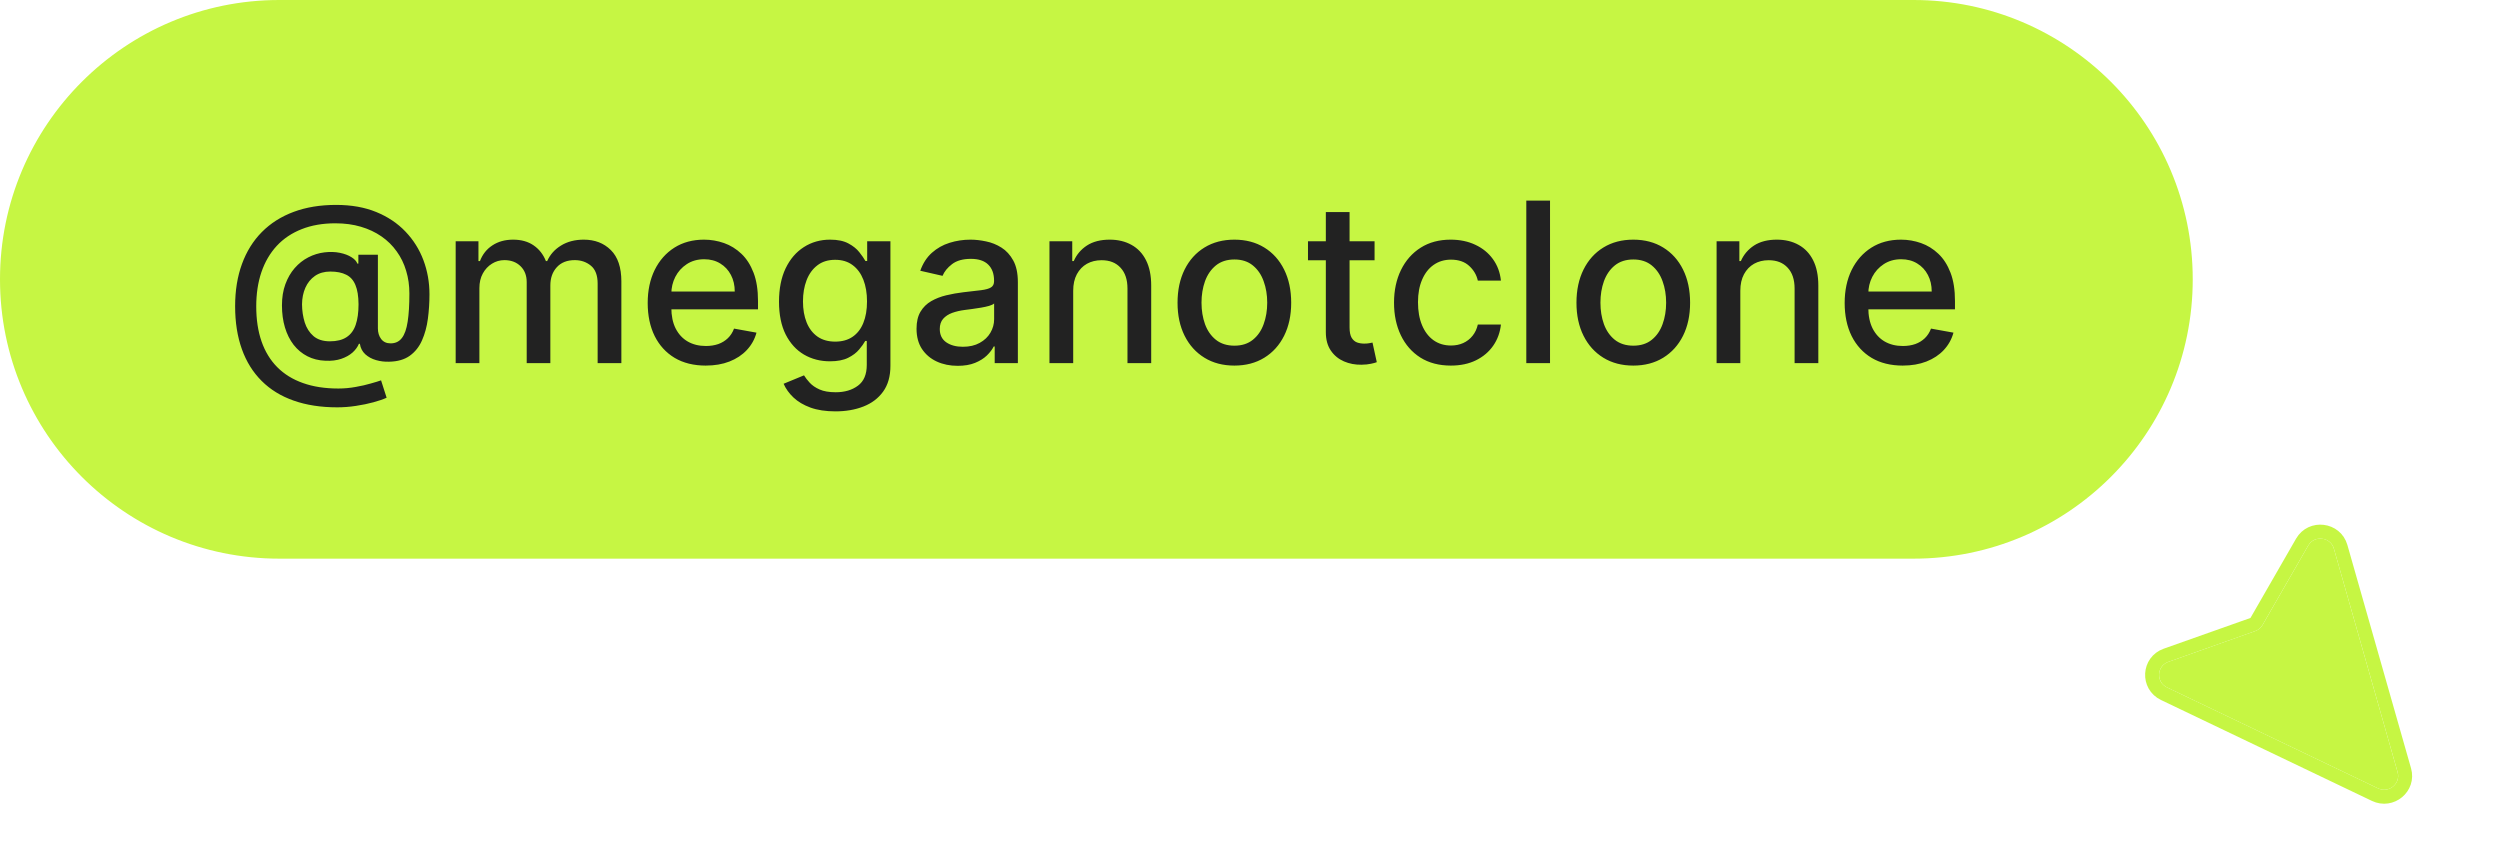
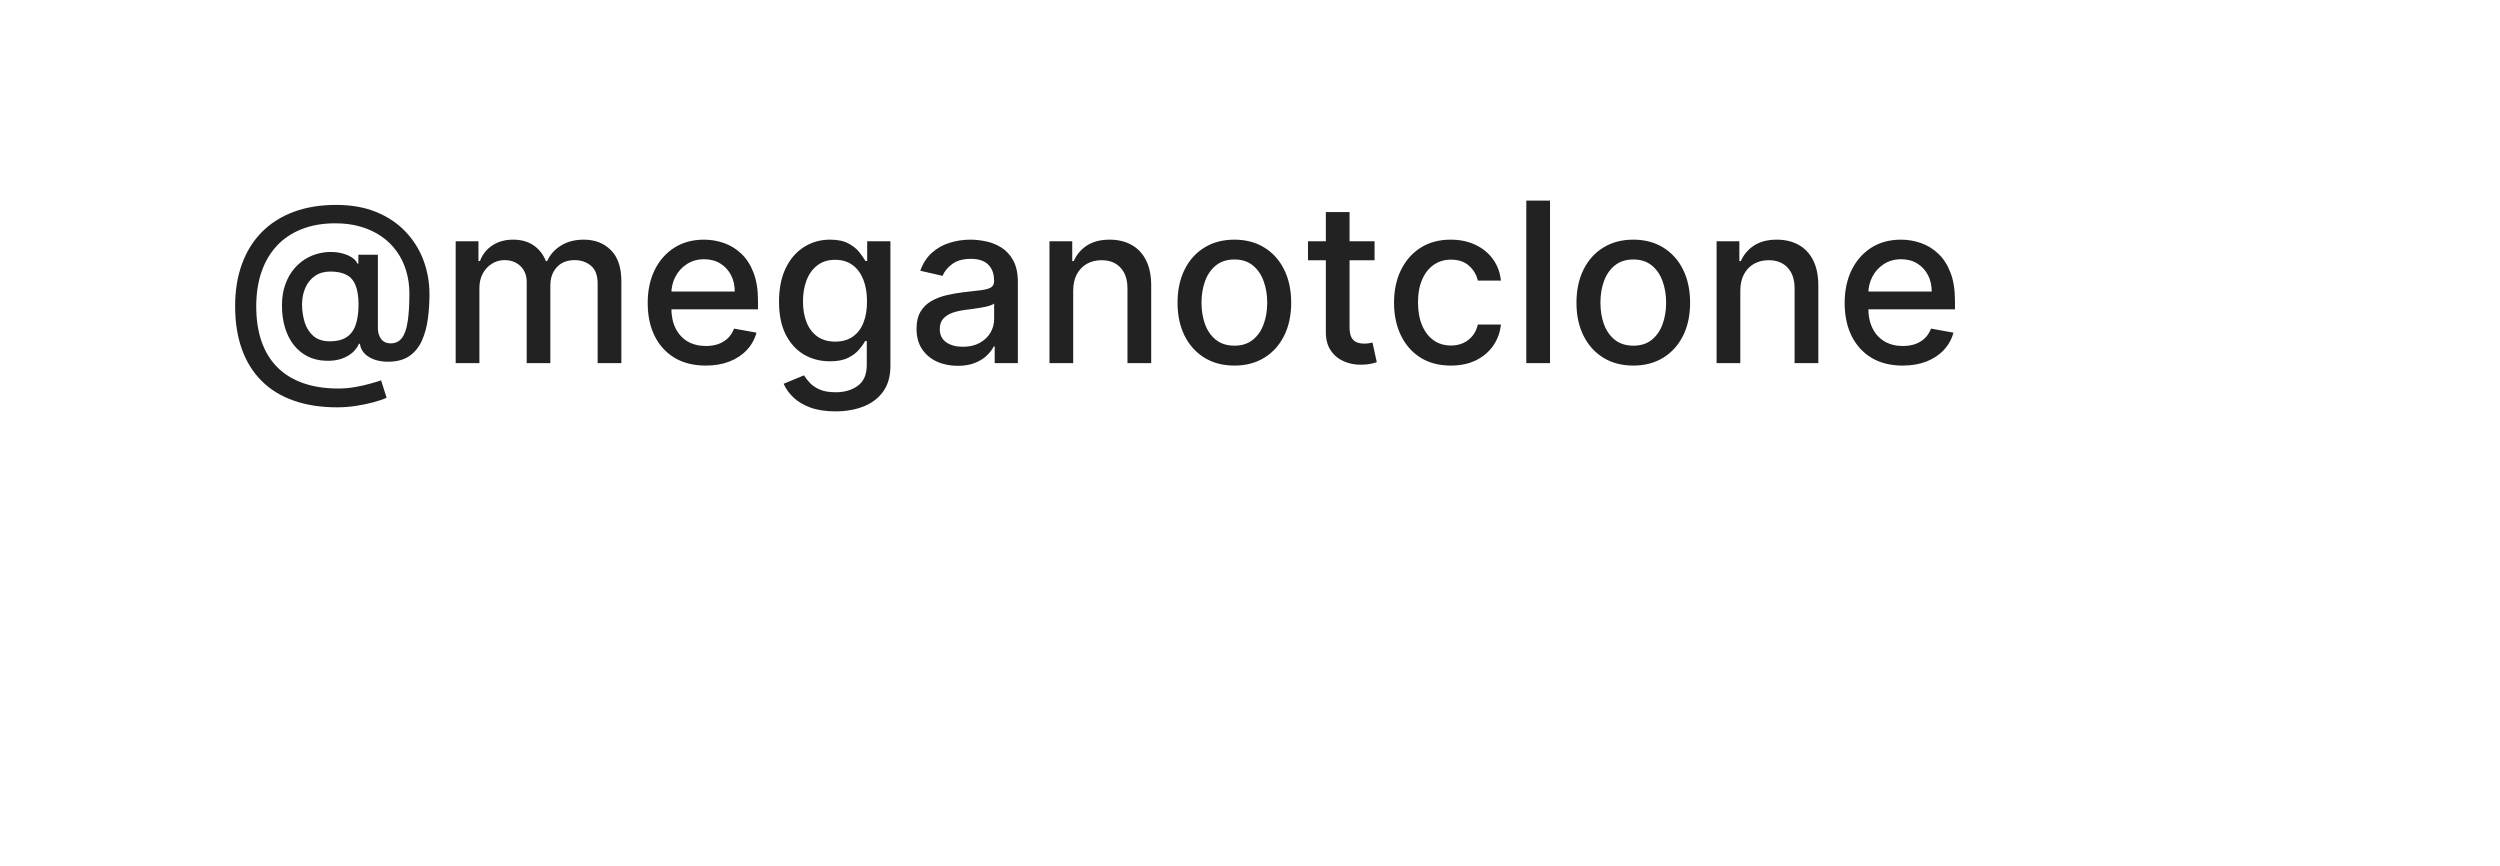
<svg xmlns="http://www.w3.org/2000/svg" width="179" height="62" viewBox="0 0 179 62" fill="none">
  <g filter="url(#filter0_d_66_977)">
-     <path d="M167.108 38.289L171.666 54.28C171.902 55.106 171.044 55.819 170.264 55.446L155.161 48.221C154.358 47.837 154.419 46.684 155.257 46.387L161.469 44.186C161.694 44.106 161.884 43.949 162.002 43.743L165.268 38.064C165.709 37.297 166.865 37.438 167.108 38.289Z" fill="#C6F643" />
-     <path d="M172.15 54.145L167.591 38.154C167.227 36.879 165.493 36.667 164.832 37.817L161.566 43.496C161.506 43.599 161.412 43.677 161.299 43.717L155.088 45.918C153.83 46.364 153.739 48.093 154.944 48.669L170.046 55.894C171.216 56.454 172.503 55.384 172.15 54.145Z" stroke="#C6F643" />
-   </g>
-   <path d="M137 39H20C9.507 39 1 30.493 1 20C1 9.507 9.507 1 20 1H137C147.493 1 156 9.507 156 20C156 30.493 147.493 39 137 39Z" fill="#C6F643" />
-   <path d="M137 39H20C9.507 39 1 30.493 1 20C1 9.507 9.507 1 20 1H137C147.493 1 156 9.507 156 20C156 30.493 147.493 39 137 39Z" stroke="#C6F643" stroke-width="2" />
+     </g>
  <path d="M24.148 29.165C22.974 29.165 21.932 29.004 21.023 28.682C20.117 28.364 19.354 27.894 18.733 27.273C18.112 26.655 17.64 25.898 17.318 25C16.996 24.102 16.835 23.078 16.835 21.926C16.835 20.805 16.998 19.797 17.324 18.903C17.65 18.009 18.123 17.248 18.744 16.619C19.369 15.987 20.129 15.504 21.023 15.171C21.917 14.837 22.932 14.671 24.068 14.671C25.155 14.671 26.114 14.841 26.943 15.182C27.773 15.523 28.47 15.991 29.034 16.585C29.602 17.18 30.03 17.862 30.318 18.631C30.606 19.4 30.75 20.212 30.75 21.068C30.75 21.667 30.712 22.252 30.636 22.824C30.561 23.392 30.421 23.907 30.216 24.369C30.015 24.828 29.724 25.195 29.341 25.472C28.962 25.744 28.47 25.886 27.864 25.898C27.542 25.909 27.229 25.871 26.926 25.784C26.623 25.697 26.366 25.557 26.153 25.364C25.941 25.167 25.812 24.917 25.767 24.614H25.699C25.608 24.837 25.456 25.046 25.244 25.239C25.032 25.428 24.761 25.579 24.432 25.693C24.106 25.803 23.727 25.849 23.296 25.829C22.818 25.811 22.388 25.703 22.006 25.506C21.623 25.309 21.296 25.036 21.023 24.688C20.754 24.339 20.547 23.926 20.403 23.449C20.259 22.972 20.188 22.441 20.188 21.858C20.188 21.297 20.269 20.796 20.432 20.352C20.595 19.905 20.816 19.521 21.097 19.199C21.381 18.873 21.706 18.616 22.074 18.426C22.441 18.237 22.829 18.117 23.239 18.068C23.636 18.023 24.002 18.034 24.335 18.102C24.669 18.171 24.945 18.275 25.165 18.415C25.388 18.555 25.528 18.708 25.585 18.875H25.659V18.239H27.057V23.511C27.057 23.811 27.134 24.064 27.29 24.273C27.449 24.481 27.674 24.585 27.966 24.585C28.311 24.585 28.579 24.458 28.773 24.204C28.97 23.951 29.108 23.561 29.188 23.034C29.271 22.508 29.312 21.833 29.312 21.011C29.312 20.436 29.235 19.894 29.079 19.386C28.928 18.875 28.703 18.413 28.403 18C28.108 17.583 27.744 17.225 27.312 16.926C26.881 16.627 26.388 16.396 25.835 16.233C25.286 16.07 24.678 15.989 24.011 15.989C23.106 15.989 22.301 16.129 21.597 16.409C20.892 16.686 20.297 17.085 19.812 17.608C19.331 18.131 18.966 18.758 18.716 19.489C18.47 20.216 18.347 21.032 18.347 21.938C18.347 22.881 18.474 23.718 18.727 24.449C18.981 25.176 19.356 25.79 19.852 26.29C20.349 26.79 20.962 27.169 21.693 27.426C22.424 27.688 23.267 27.818 24.222 27.818C24.646 27.818 25.062 27.78 25.472 27.704C25.881 27.633 26.244 27.549 26.562 27.454C26.884 27.364 27.125 27.29 27.284 27.233L27.682 28.477C27.447 28.587 27.134 28.695 26.744 28.801C26.358 28.907 25.938 28.994 25.483 29.062C25.032 29.131 24.587 29.165 24.148 29.165ZM23.625 24.438C24.117 24.438 24.513 24.339 24.812 24.142C25.116 23.945 25.333 23.651 25.466 23.261C25.602 22.867 25.671 22.375 25.671 21.784C25.667 21.208 25.593 20.75 25.449 20.409C25.309 20.064 25.089 19.818 24.79 19.671C24.494 19.519 24.114 19.443 23.648 19.443C23.22 19.443 22.854 19.547 22.551 19.756C22.252 19.964 22.023 20.246 21.864 20.602C21.708 20.958 21.629 21.354 21.625 21.79C21.629 22.248 21.693 22.68 21.818 23.085C21.947 23.487 22.155 23.812 22.443 24.062C22.735 24.312 23.129 24.438 23.625 24.438ZM32.626 26V17.273H34.257V18.693H34.365C34.547 18.212 34.844 17.837 35.257 17.568C35.67 17.296 36.164 17.159 36.74 17.159C37.323 17.159 37.812 17.296 38.206 17.568C38.604 17.841 38.897 18.216 39.087 18.693H39.178C39.386 18.227 39.717 17.856 40.172 17.579C40.626 17.299 41.168 17.159 41.797 17.159C42.589 17.159 43.234 17.407 43.734 17.903C44.238 18.4 44.49 19.148 44.49 20.148V26H42.791V20.307C42.791 19.716 42.63 19.288 42.308 19.023C41.986 18.758 41.602 18.625 41.155 18.625C40.602 18.625 40.172 18.796 39.865 19.136C39.558 19.474 39.405 19.907 39.405 20.438V26H37.712V20.199C37.712 19.725 37.564 19.345 37.269 19.057C36.973 18.769 36.589 18.625 36.115 18.625C35.793 18.625 35.496 18.71 35.223 18.881C34.954 19.047 34.736 19.28 34.57 19.579C34.407 19.879 34.325 20.225 34.325 20.619V26H32.626ZM50.528 26.176C49.669 26.176 48.928 25.992 48.307 25.625C47.689 25.254 47.212 24.733 46.875 24.062C46.542 23.388 46.375 22.599 46.375 21.693C46.375 20.799 46.542 20.011 46.875 19.329C47.212 18.648 47.682 18.116 48.284 17.733C48.89 17.35 49.599 17.159 50.409 17.159C50.901 17.159 51.379 17.241 51.841 17.403C52.303 17.566 52.718 17.822 53.085 18.171C53.453 18.519 53.742 18.972 53.955 19.528C54.167 20.081 54.273 20.754 54.273 21.546V22.148H47.335V20.875H52.608C52.608 20.428 52.517 20.032 52.335 19.688C52.153 19.339 51.898 19.064 51.568 18.864C51.242 18.663 50.86 18.562 50.42 18.562C49.943 18.562 49.526 18.68 49.17 18.915C48.818 19.146 48.545 19.449 48.352 19.824C48.163 20.195 48.068 20.599 48.068 21.034V22.028C48.068 22.612 48.17 23.108 48.375 23.517C48.583 23.926 48.873 24.239 49.244 24.454C49.615 24.667 50.049 24.773 50.545 24.773C50.867 24.773 51.161 24.727 51.426 24.636C51.691 24.542 51.92 24.401 52.114 24.216C52.307 24.03 52.455 23.801 52.557 23.528L54.165 23.818C54.036 24.292 53.805 24.706 53.472 25.062C53.142 25.415 52.727 25.689 52.227 25.886C51.731 26.079 51.165 26.176 50.528 26.176ZM59.817 29.454C59.124 29.454 58.527 29.364 58.027 29.182C57.531 29 57.126 28.759 56.811 28.46C56.497 28.161 56.262 27.833 56.106 27.477L57.567 26.875C57.669 27.042 57.805 27.218 57.976 27.403C58.15 27.593 58.385 27.754 58.68 27.886C58.98 28.019 59.364 28.085 59.834 28.085C60.478 28.085 61.01 27.928 61.43 27.614C61.851 27.303 62.061 26.807 62.061 26.125V24.409H61.953C61.851 24.595 61.703 24.801 61.51 25.028C61.321 25.256 61.059 25.453 60.726 25.619C60.392 25.786 59.959 25.869 59.425 25.869C58.735 25.869 58.114 25.708 57.561 25.386C57.012 25.061 56.576 24.581 56.254 23.949C55.936 23.312 55.777 22.53 55.777 21.602C55.777 20.674 55.934 19.879 56.249 19.216C56.567 18.553 57.002 18.046 57.555 17.693C58.108 17.337 58.735 17.159 59.436 17.159C59.978 17.159 60.415 17.25 60.749 17.432C61.082 17.61 61.341 17.818 61.527 18.057C61.716 18.296 61.862 18.506 61.965 18.688H62.09V17.273H63.754V26.193C63.754 26.943 63.58 27.559 63.231 28.04C62.883 28.521 62.411 28.877 61.817 29.108C61.226 29.339 60.559 29.454 59.817 29.454ZM59.8 24.46C60.288 24.46 60.701 24.347 61.038 24.119C61.379 23.888 61.637 23.559 61.811 23.131C61.989 22.699 62.078 22.182 62.078 21.579C62.078 20.992 61.991 20.475 61.817 20.028C61.642 19.581 61.387 19.233 61.05 18.983C60.713 18.729 60.296 18.602 59.8 18.602C59.288 18.602 58.862 18.735 58.521 19C58.18 19.261 57.923 19.617 57.749 20.068C57.578 20.519 57.493 21.023 57.493 21.579C57.493 22.151 57.58 22.653 57.754 23.085C57.928 23.517 58.186 23.854 58.527 24.097C58.872 24.339 59.296 24.46 59.8 24.46ZM68.572 26.193C68.019 26.193 67.519 26.091 67.072 25.886C66.626 25.678 66.271 25.377 66.01 24.983C65.752 24.589 65.624 24.106 65.624 23.534C65.624 23.042 65.718 22.636 65.908 22.318C66.097 22 66.353 21.748 66.675 21.562C66.997 21.377 67.356 21.237 67.754 21.142C68.152 21.047 68.557 20.975 68.97 20.926C69.493 20.866 69.917 20.816 70.243 20.778C70.569 20.737 70.805 20.671 70.953 20.579C71.101 20.489 71.175 20.341 71.175 20.136V20.097C71.175 19.6 71.035 19.216 70.754 18.943C70.478 18.671 70.065 18.534 69.516 18.534C68.944 18.534 68.493 18.661 68.163 18.915C67.838 19.165 67.612 19.443 67.487 19.75L65.891 19.386C66.08 18.856 66.356 18.428 66.72 18.102C67.088 17.773 67.51 17.534 67.987 17.386C68.465 17.235 68.966 17.159 69.493 17.159C69.841 17.159 70.211 17.201 70.601 17.284C70.995 17.364 71.362 17.511 71.703 17.727C72.048 17.943 72.33 18.252 72.55 18.653C72.769 19.051 72.879 19.568 72.879 20.204V26H71.22V24.807H71.152C71.042 25.026 70.877 25.242 70.658 25.454C70.438 25.667 70.156 25.843 69.811 25.983C69.466 26.123 69.053 26.193 68.572 26.193ZM68.942 24.829C69.412 24.829 69.813 24.737 70.146 24.551C70.483 24.366 70.739 24.123 70.913 23.824C71.091 23.521 71.18 23.197 71.18 22.852V21.727C71.12 21.788 71.002 21.845 70.828 21.898C70.658 21.947 70.463 21.991 70.243 22.028C70.023 22.062 69.809 22.095 69.601 22.125C69.392 22.151 69.218 22.174 69.078 22.193C68.749 22.235 68.447 22.305 68.175 22.403C67.906 22.502 67.69 22.644 67.527 22.829C67.368 23.011 67.288 23.254 67.288 23.557C67.288 23.977 67.444 24.296 67.754 24.511C68.065 24.724 68.461 24.829 68.942 24.829ZM76.841 20.818V26H75.142V17.273H76.773V18.693H76.881C77.081 18.231 77.396 17.86 77.824 17.579C78.256 17.299 78.799 17.159 79.454 17.159C80.049 17.159 80.57 17.284 81.017 17.534C81.464 17.78 81.811 18.148 82.057 18.636C82.303 19.125 82.426 19.729 82.426 20.449V26H80.727V20.653C80.727 20.021 80.562 19.526 80.233 19.171C79.903 18.811 79.451 18.631 78.875 18.631C78.481 18.631 78.131 18.716 77.824 18.886C77.521 19.057 77.28 19.307 77.102 19.636C76.928 19.962 76.841 20.356 76.841 20.818ZM88.381 26.176C87.562 26.176 86.849 25.989 86.239 25.614C85.629 25.239 85.155 24.714 84.818 24.04C84.481 23.366 84.312 22.578 84.312 21.676C84.312 20.771 84.481 19.979 84.818 19.301C85.155 18.623 85.629 18.097 86.239 17.722C86.849 17.347 87.562 17.159 88.381 17.159C89.199 17.159 89.913 17.347 90.523 17.722C91.133 18.097 91.606 18.623 91.943 19.301C92.28 19.979 92.449 20.771 92.449 21.676C92.449 22.578 92.28 23.366 91.943 24.04C91.606 24.714 91.133 25.239 90.523 25.614C89.913 25.989 89.199 26.176 88.381 26.176ZM88.386 24.75C88.917 24.75 89.356 24.61 89.704 24.329C90.053 24.049 90.311 23.676 90.477 23.21C90.648 22.744 90.733 22.231 90.733 21.671C90.733 21.114 90.648 20.602 90.477 20.136C90.311 19.667 90.053 19.29 89.704 19.006C89.356 18.722 88.917 18.579 88.386 18.579C87.852 18.579 87.409 18.722 87.057 19.006C86.708 19.29 86.449 19.667 86.278 20.136C86.112 20.602 86.028 21.114 86.028 21.671C86.028 22.231 86.112 22.744 86.278 23.21C86.449 23.676 86.708 24.049 87.057 24.329C87.409 24.61 87.852 24.75 88.386 24.75ZM98.419 17.273V18.636H93.652V17.273H98.419ZM94.93 15.182H96.629V23.438C96.629 23.767 96.678 24.015 96.777 24.182C96.876 24.345 97.002 24.456 97.158 24.517C97.317 24.574 97.489 24.602 97.675 24.602C97.811 24.602 97.93 24.593 98.033 24.574C98.135 24.555 98.215 24.54 98.271 24.528L98.578 25.932C98.48 25.97 98.34 26.008 98.158 26.046C97.976 26.087 97.749 26.11 97.476 26.114C97.029 26.121 96.612 26.042 96.226 25.875C95.84 25.708 95.527 25.451 95.288 25.102C95.05 24.754 94.93 24.316 94.93 23.79V15.182ZM103.881 26.176C103.036 26.176 102.309 25.985 101.699 25.602C101.093 25.216 100.627 24.684 100.301 24.006C99.975 23.328 99.812 22.551 99.812 21.676C99.812 20.79 99.979 20.008 100.312 19.329C100.646 18.648 101.116 18.116 101.722 17.733C102.328 17.35 103.042 17.159 103.864 17.159C104.527 17.159 105.117 17.282 105.636 17.528C106.155 17.771 106.574 18.112 106.892 18.551C107.214 18.991 107.405 19.504 107.466 20.091H105.812C105.722 19.682 105.513 19.329 105.188 19.034C104.866 18.739 104.434 18.591 103.892 18.591C103.419 18.591 103.004 18.716 102.648 18.966C102.295 19.212 102.021 19.564 101.824 20.023C101.627 20.477 101.528 21.015 101.528 21.636C101.528 22.273 101.625 22.822 101.818 23.284C102.011 23.746 102.284 24.104 102.636 24.358C102.992 24.612 103.411 24.739 103.892 24.739C104.214 24.739 104.506 24.68 104.767 24.562C105.032 24.441 105.254 24.269 105.432 24.046C105.614 23.822 105.741 23.553 105.812 23.239H107.466C107.405 23.803 107.222 24.307 106.915 24.75C106.608 25.193 106.197 25.542 105.682 25.796C105.17 26.049 104.57 26.176 103.881 26.176ZM110.982 14.364V26H109.283V14.364H110.982ZM116.943 26.176C116.125 26.176 115.411 25.989 114.801 25.614C114.191 25.239 113.718 24.714 113.381 24.04C113.044 23.366 112.875 22.578 112.875 21.676C112.875 20.771 113.044 19.979 113.381 19.301C113.718 18.623 114.191 18.097 114.801 17.722C115.411 17.347 116.125 17.159 116.943 17.159C117.761 17.159 118.475 17.347 119.085 17.722C119.695 18.097 120.169 18.623 120.506 19.301C120.843 19.979 121.011 20.771 121.011 21.676C121.011 22.578 120.843 23.366 120.506 24.04C120.169 24.714 119.695 25.239 119.085 25.614C118.475 25.989 117.761 26.176 116.943 26.176ZM116.949 24.75C117.479 24.75 117.919 24.61 118.267 24.329C118.616 24.049 118.873 23.676 119.04 23.21C119.21 22.744 119.295 22.231 119.295 21.671C119.295 21.114 119.21 20.602 119.04 20.136C118.873 19.667 118.616 19.29 118.267 19.006C117.919 18.722 117.479 18.579 116.949 18.579C116.415 18.579 115.972 18.722 115.619 19.006C115.271 19.29 115.011 19.667 114.841 20.136C114.674 20.602 114.591 21.114 114.591 21.671C114.591 22.231 114.674 22.744 114.841 23.21C115.011 23.676 115.271 24.049 115.619 24.329C115.972 24.61 116.415 24.75 116.949 24.75ZM124.607 20.818V26H122.908V17.273H124.538V18.693H124.646C124.847 18.231 125.161 17.86 125.589 17.579C126.021 17.299 126.565 17.159 127.22 17.159C127.815 17.159 128.336 17.284 128.783 17.534C129.23 17.78 129.576 18.148 129.822 18.636C130.069 19.125 130.192 19.729 130.192 20.449V26H128.493V20.653C128.493 20.021 128.328 19.526 127.999 19.171C127.669 18.811 127.216 18.631 126.641 18.631C126.247 18.631 125.896 18.716 125.589 18.886C125.286 19.057 125.046 19.307 124.868 19.636C124.694 19.962 124.607 20.356 124.607 20.818ZM136.232 26.176C135.372 26.176 134.631 25.992 134.01 25.625C133.393 25.254 132.915 24.733 132.578 24.062C132.245 23.388 132.078 22.599 132.078 21.693C132.078 20.799 132.245 20.011 132.578 19.329C132.915 18.648 133.385 18.116 133.987 17.733C134.593 17.35 135.302 17.159 136.112 17.159C136.605 17.159 137.082 17.241 137.544 17.403C138.006 17.566 138.421 17.822 138.788 18.171C139.156 18.519 139.446 18.972 139.658 19.528C139.87 20.081 139.976 20.754 139.976 21.546V22.148H133.038V20.875H138.311C138.311 20.428 138.22 20.032 138.038 19.688C137.857 19.339 137.601 19.064 137.271 18.864C136.946 18.663 136.563 18.562 136.124 18.562C135.646 18.562 135.23 18.68 134.874 18.915C134.521 19.146 134.249 19.449 134.055 19.824C133.866 20.195 133.771 20.599 133.771 21.034V22.028C133.771 22.612 133.874 23.108 134.078 23.517C134.286 23.926 134.576 24.239 134.947 24.454C135.319 24.667 135.752 24.773 136.249 24.773C136.571 24.773 136.864 24.727 137.129 24.636C137.394 24.542 137.624 24.401 137.817 24.216C138.01 24.03 138.158 23.801 138.26 23.528L139.868 23.818C139.739 24.292 139.508 24.706 139.175 25.062C138.845 25.415 138.43 25.689 137.93 25.886C137.434 26.079 136.868 26.176 136.232 26.176Z" fill="#222222" />
  <defs>
    <filter id="filter0_d_66_977" x="151.588" y="35.566" width="23.124" height="23.979" filterUnits="userSpaceOnUse" color-interpolation-filters="sRGB">
      <feFlood flood-opacity="0" result="BackgroundImageFix" />
      <feColorMatrix in="SourceAlpha" type="matrix" values="0 0 0 0 0 0 0 0 0 0 0 0 0 0 0 0 0 0 127 0" result="hardAlpha" />
      <feOffset dy="1" />
      <feGaussianBlur stdDeviation="1" />
      <feComposite in2="hardAlpha" operator="out" />
      <feColorMatrix type="matrix" values="0 0 0 0 0 0 0 0 0 0 0 0 0 0 0 0 0 0 0.08 0" />
      <feBlend mode="normal" in2="BackgroundImageFix" result="effect1_dropShadow_66_977" />
      <feBlend mode="normal" in="SourceGraphic" in2="effect1_dropShadow_66_977" result="shape" />
    </filter>
  </defs>
</svg>